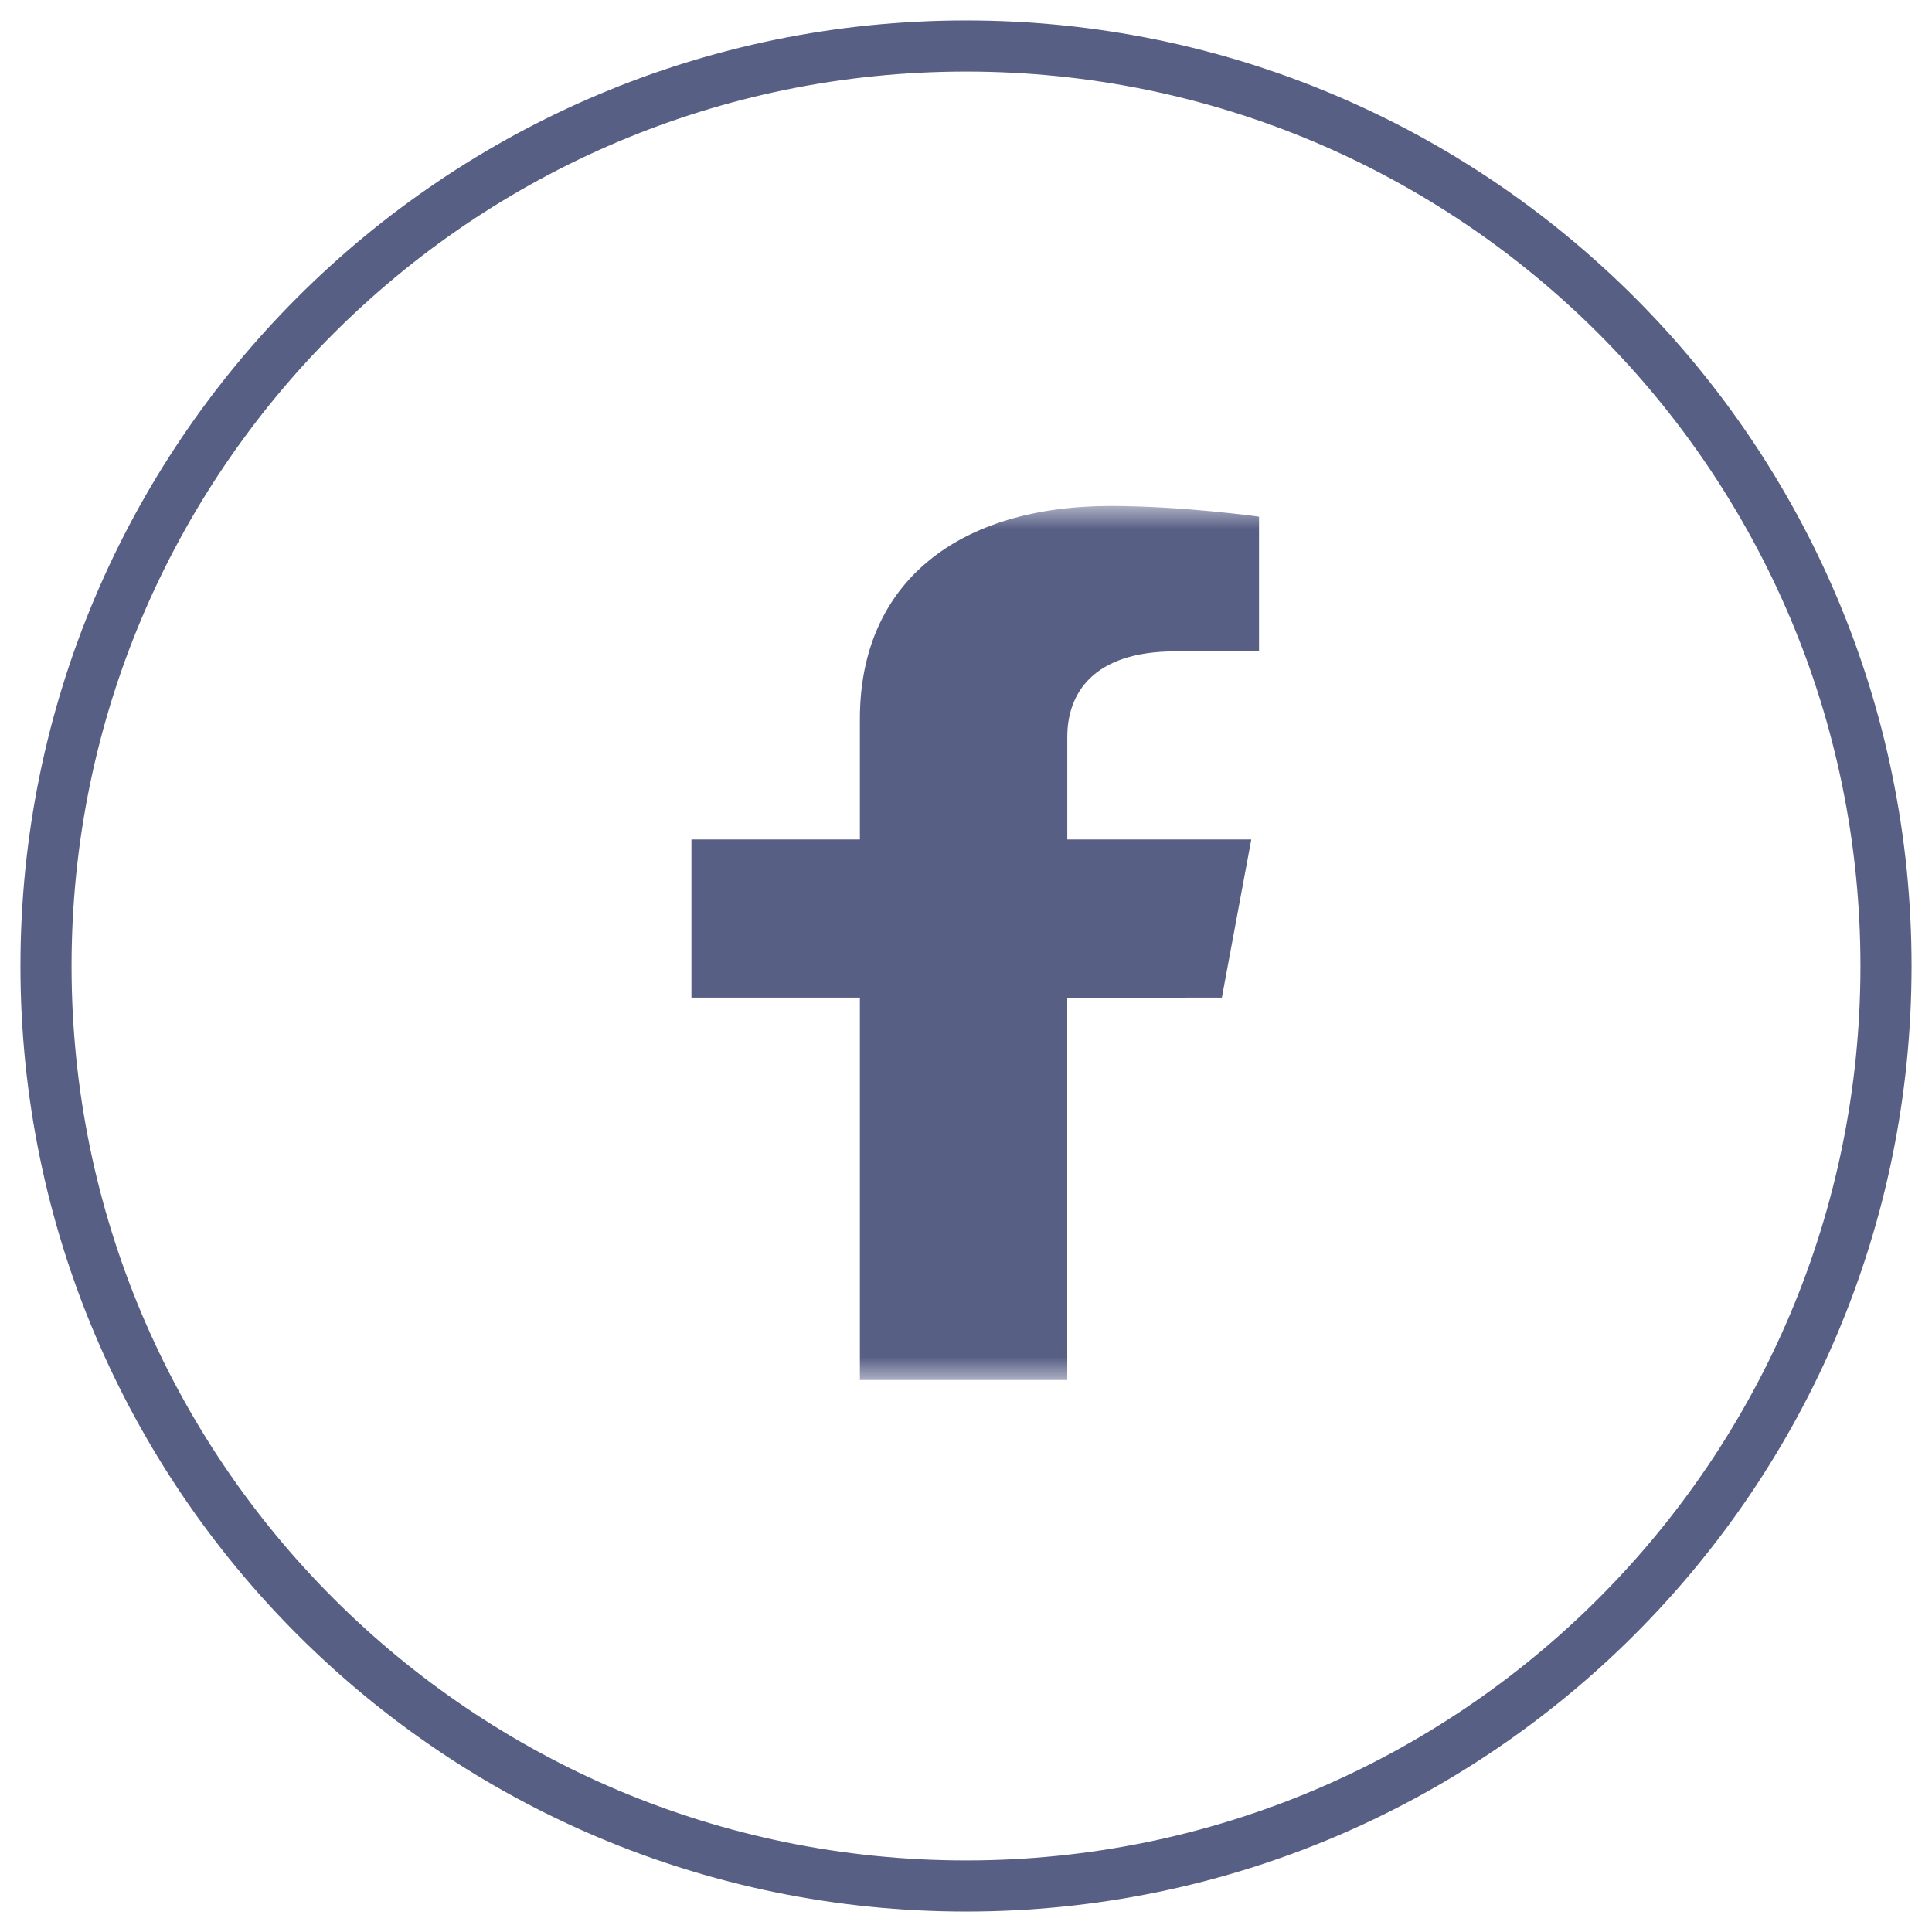
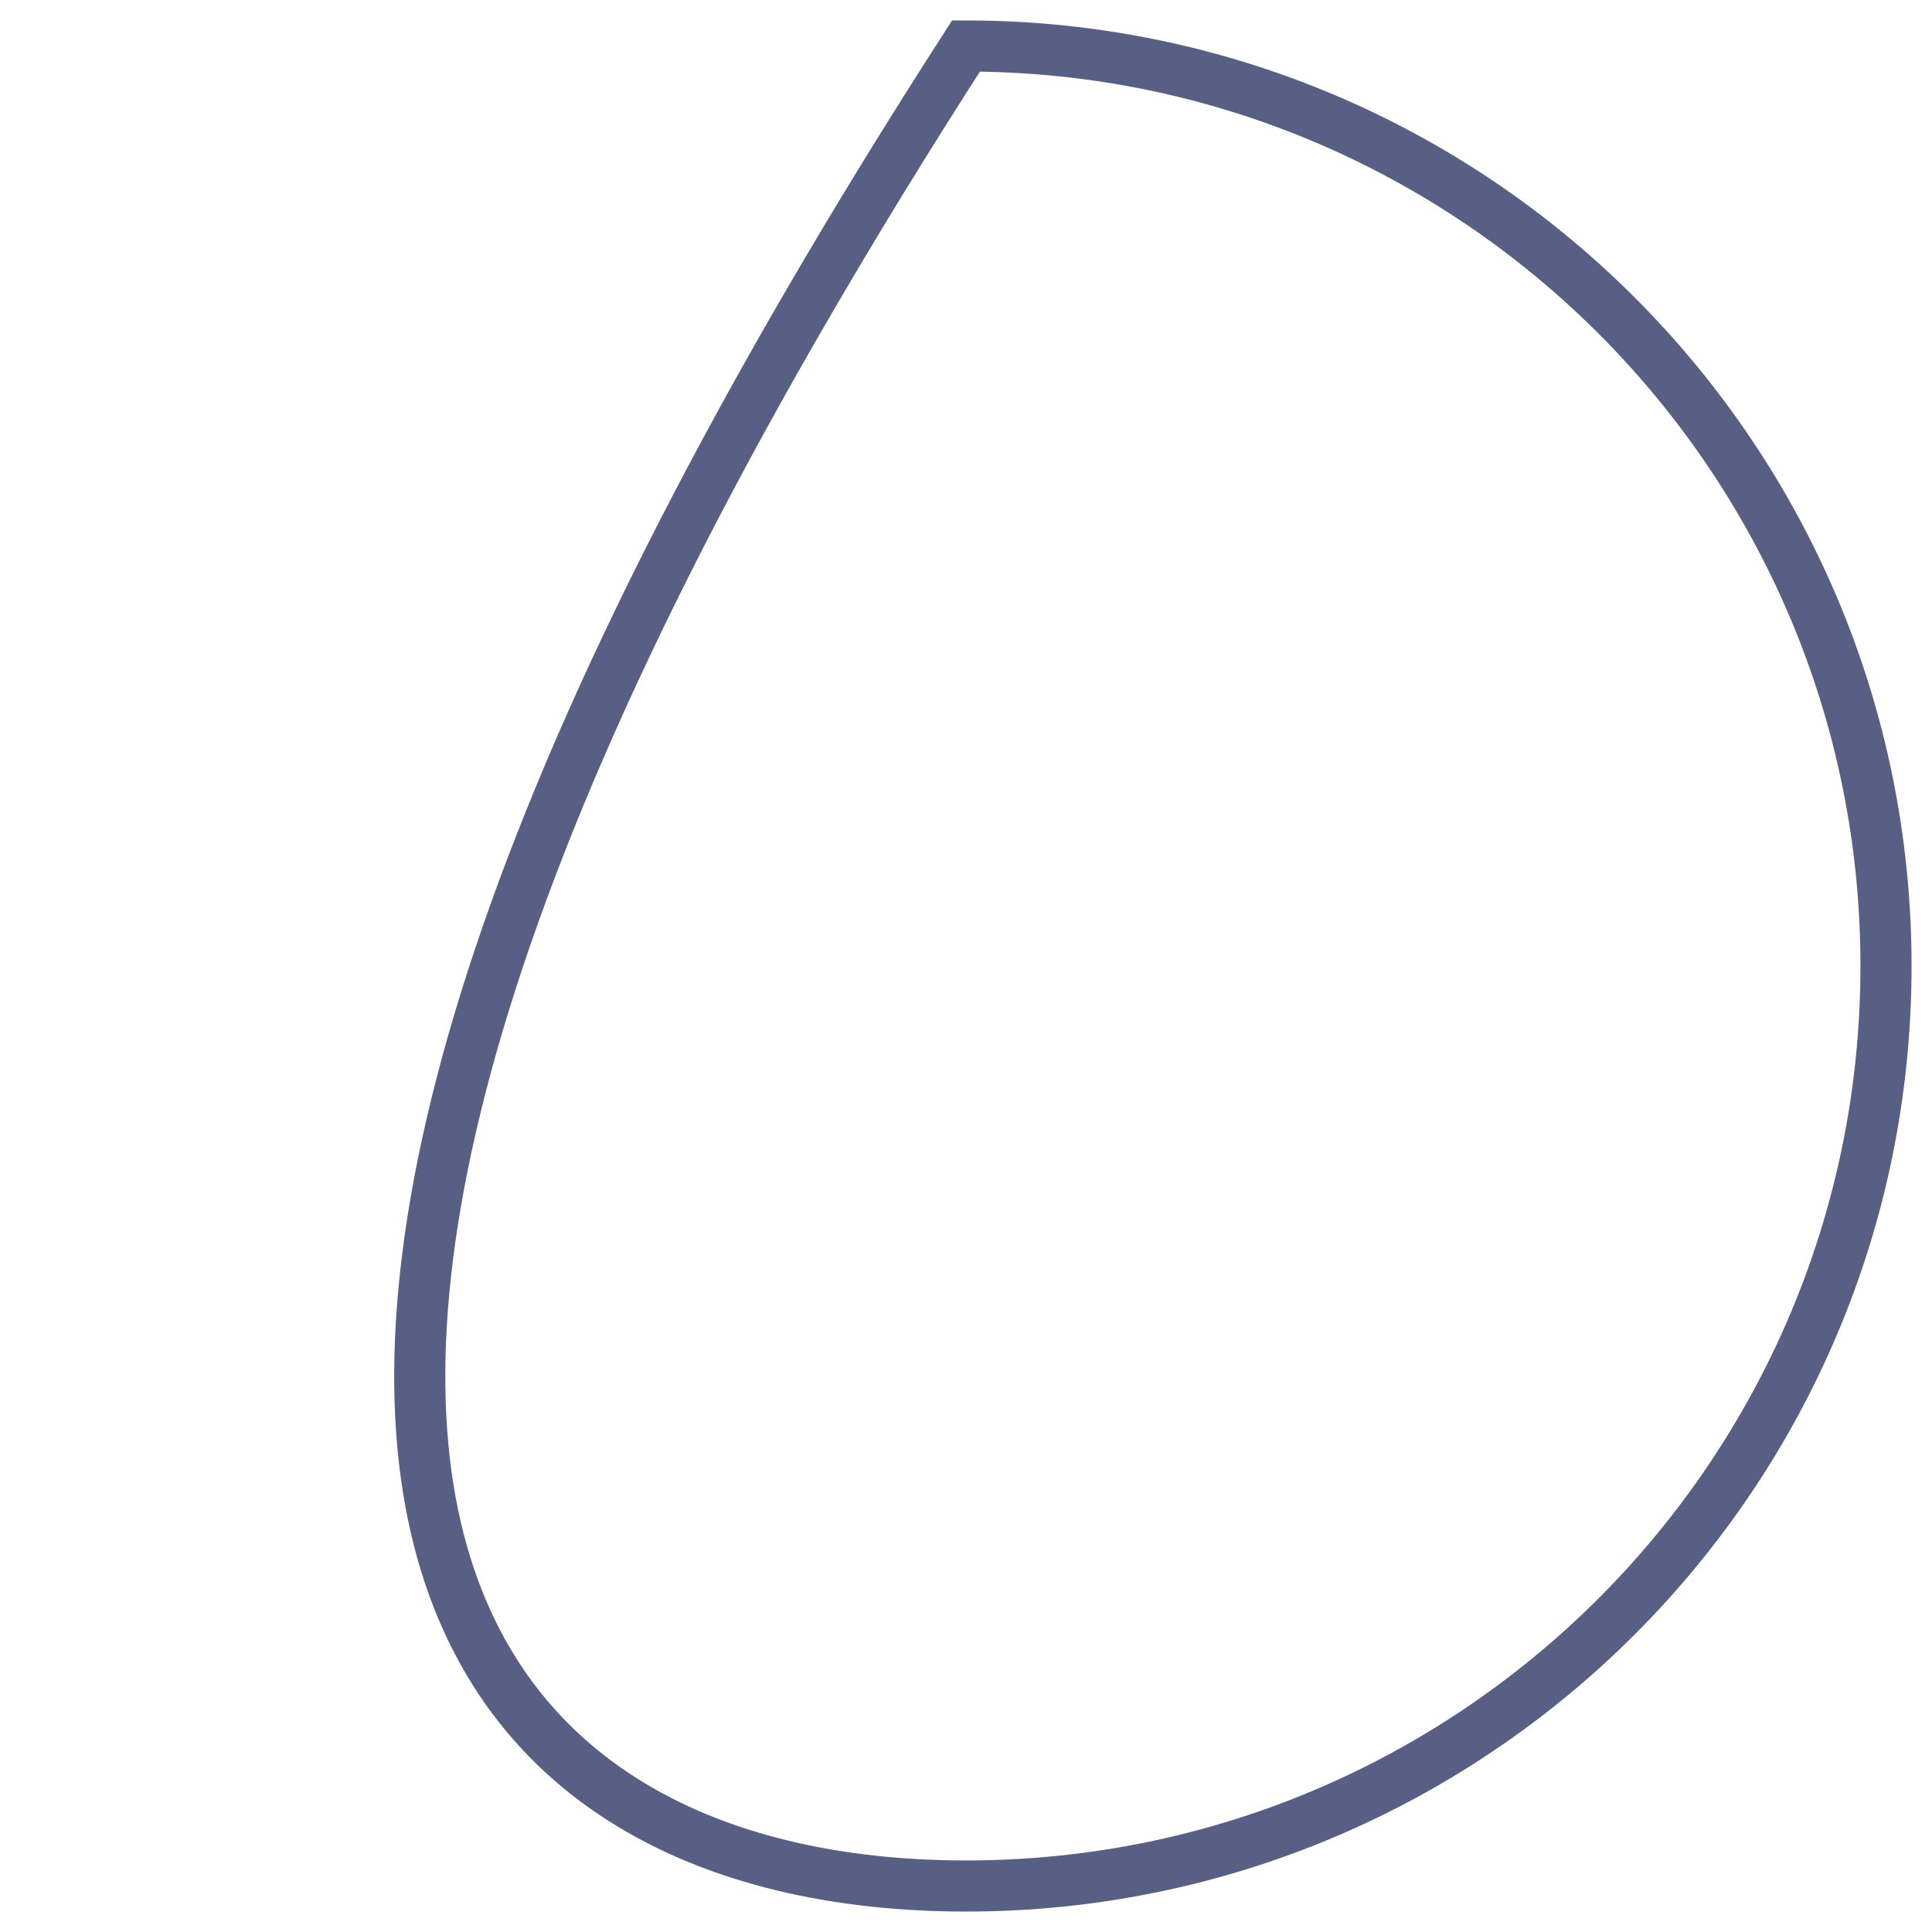
<svg xmlns="http://www.w3.org/2000/svg" width="42" height="42" viewBox="0 0 42 42" fill="none">
-   <path d="M41 21C41 9.954 32.046 1 21 1C9.954 1 1 9.954 1 21C1 32.046 9.954 41 21 41C32.046 41 41 32.046 41 21Z" stroke="#585F85" stroke-width="1.111" />
+   <path d="M41 21C41 9.954 32.046 1 21 1C1 32.046 9.954 41 21 41C32.046 41 41 32.046 41 21Z" stroke="#585F85" stroke-width="1.111" />
  <mask id="mask0_91_1858" style="mask-type:luminance" maskUnits="userSpaceOnUse" x="14" y="11" width="15" height="19">
-     <path d="M14 11H28.4V30H14V11Z" fill="white" />
-   </mask>
+     </mask>
  <g mask="url(#mask0_91_1858)">
-     <path d="M26.562 21.688L27.202 18.249H23.202V16.018C23.202 15.078 23.759 14.16 25.551 14.16H27.37V11.232C27.37 11.232 25.721 11 24.142 11C20.847 11 18.693 12.648 18.693 15.629V18.249H15.031V21.688H18.693V30H23.201V21.689L26.562 21.688Z" fill="#585F85" />
-   </g>
+     </g>
</svg>